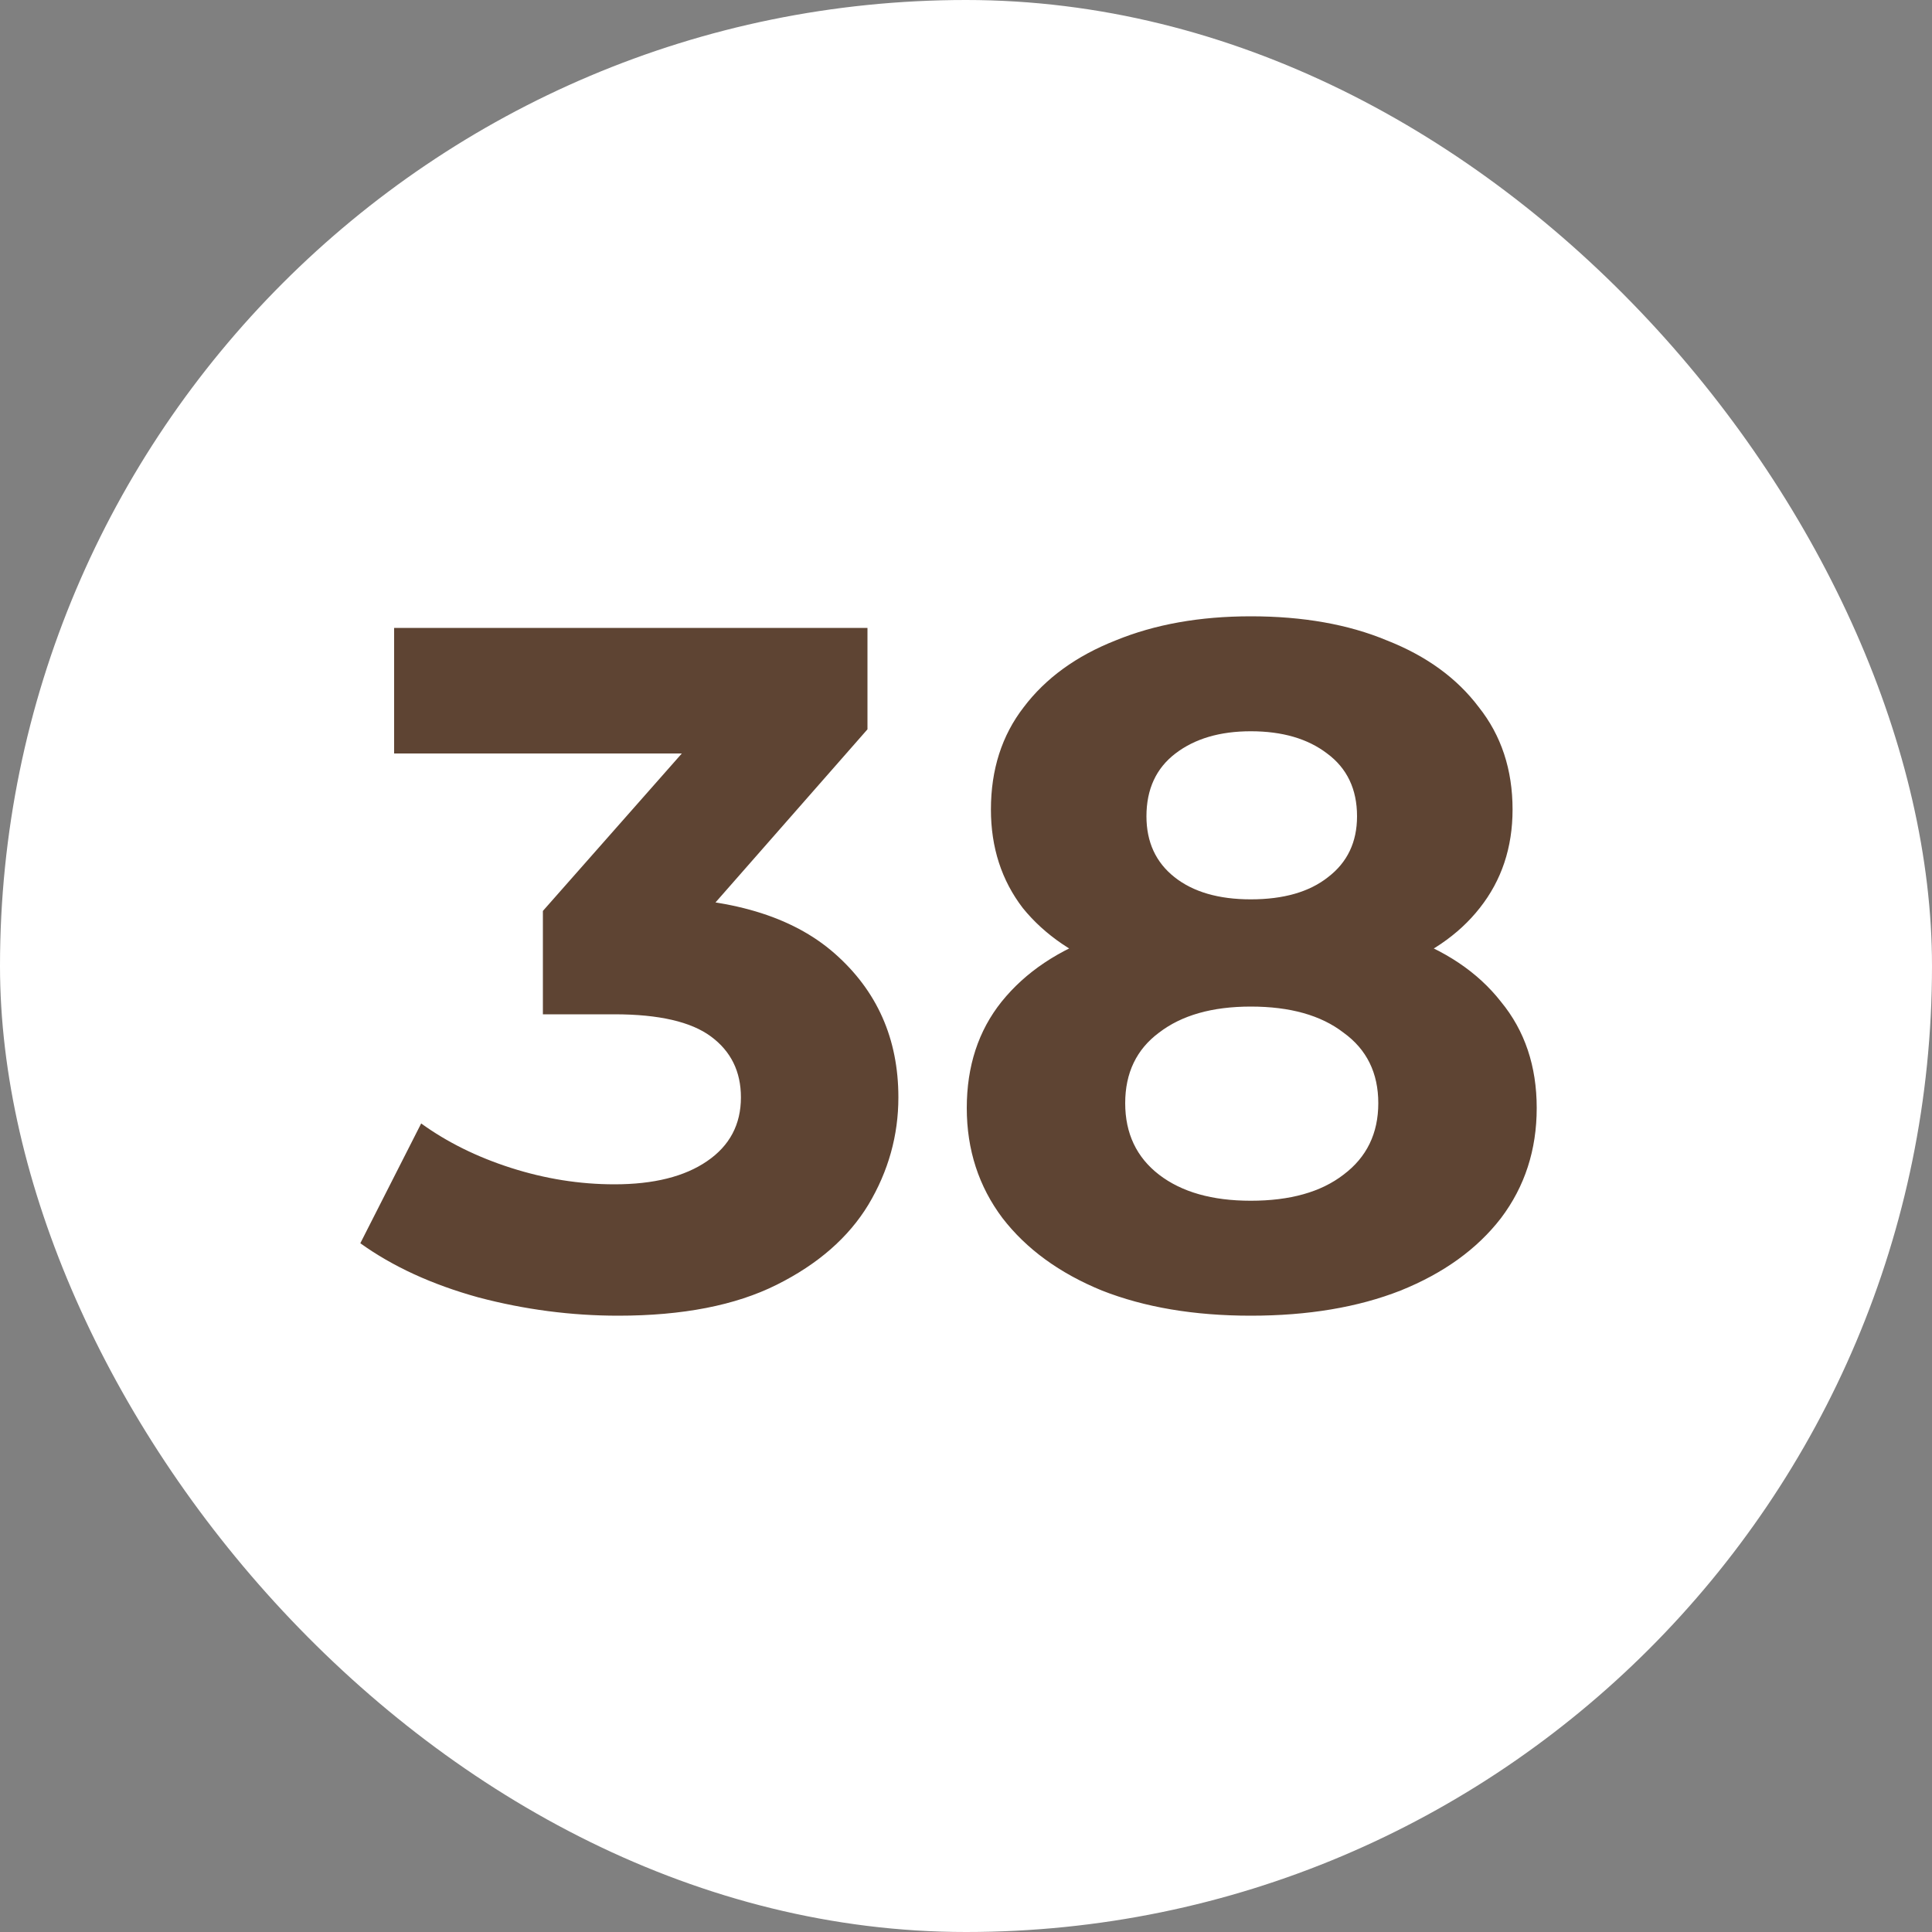
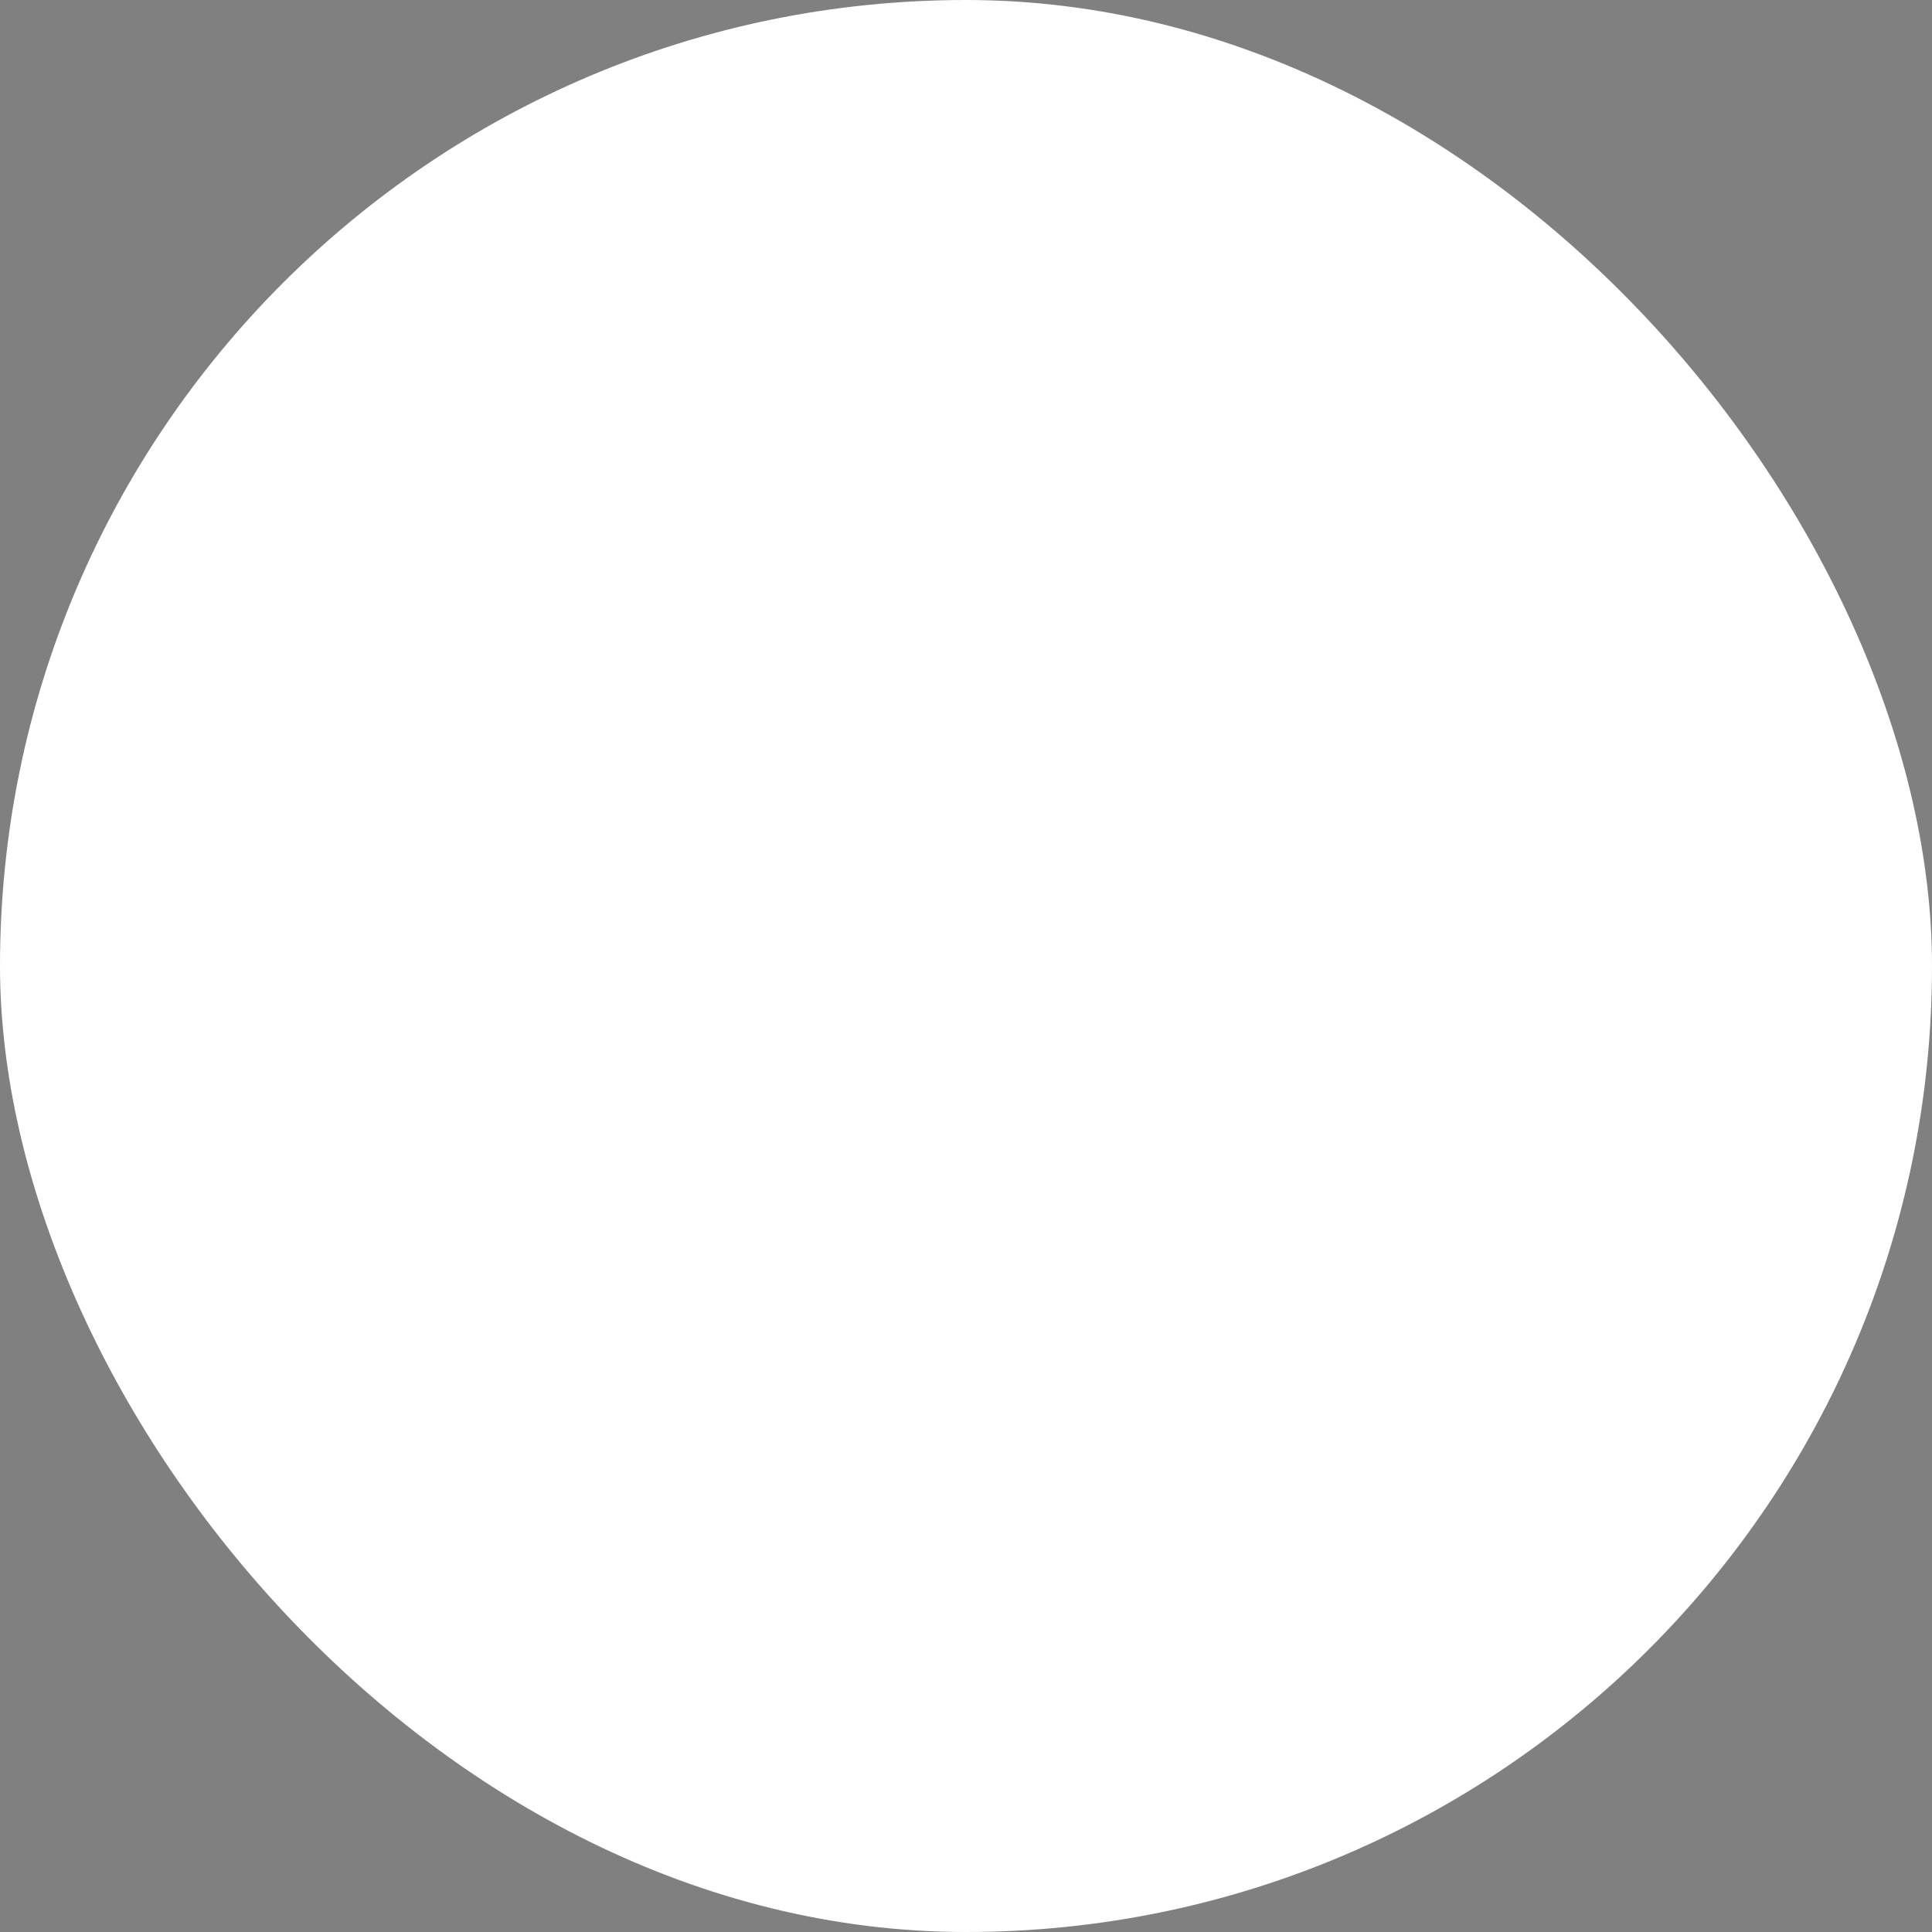
<svg xmlns="http://www.w3.org/2000/svg" width="20" height="20" viewBox="0 0 20 20" fill="none">
  <rect x="0" y="0" width="20" height="20" fill="#808080" stroke="none" />
  <rect width="20" height="20" rx="10" fill="white" />
-   <path d="M6.4 13.62C5.914 13.62 5.43 13.557 4.95 13.43C4.47 13.297 4.064 13.11 3.73 12.87L4.36 11.63C4.627 11.823 4.937 11.977 5.29 12.09C5.644 12.203 6 12.26 6.36 12.26C6.767 12.26 7.087 12.18 7.32 12.02C7.554 11.86 7.67 11.64 7.67 11.36C7.67 11.093 7.567 10.883 7.36 10.73C7.154 10.577 6.82 10.5 6.36 10.5H5.62V9.43L7.57 7.22L7.75 7.8H4.08V6.5H8.98V7.55L7.04 9.76L6.22 9.29H6.69C7.55 9.29 8.2 9.483 8.64 9.87C9.08 10.257 9.3 10.753 9.3 11.36C9.3 11.753 9.197 12.123 8.99 12.47C8.784 12.81 8.467 13.087 8.04 13.3C7.614 13.513 7.067 13.62 6.4 13.62ZM12.948 13.62C12.361 13.62 11.848 13.533 11.408 13.36C10.968 13.18 10.625 12.93 10.378 12.61C10.132 12.283 10.008 11.903 10.008 11.47C10.008 11.037 10.128 10.67 10.368 10.37C10.615 10.063 10.958 9.833 11.398 9.68C11.838 9.52 12.355 9.44 12.948 9.44C13.548 9.44 14.068 9.52 14.508 9.68C14.955 9.833 15.298 10.063 15.538 10.37C15.785 10.67 15.908 11.037 15.908 11.47C15.908 11.903 15.785 12.283 15.538 12.61C15.291 12.93 14.945 13.18 14.498 13.36C14.058 13.533 13.541 13.62 12.948 13.62ZM12.948 12.43C13.355 12.43 13.675 12.34 13.908 12.16C14.148 11.98 14.268 11.733 14.268 11.42C14.268 11.107 14.148 10.863 13.908 10.69C13.675 10.51 13.355 10.42 12.948 10.42C12.548 10.42 12.232 10.51 11.998 10.69C11.765 10.863 11.648 11.107 11.648 11.42C11.648 11.733 11.765 11.98 11.998 12.16C12.232 12.34 12.548 12.43 12.948 12.43ZM12.948 9.31C13.288 9.31 13.555 9.233 13.748 9.08C13.948 8.927 14.048 8.717 14.048 8.45C14.048 8.17 13.945 7.953 13.738 7.8C13.538 7.647 13.275 7.57 12.948 7.57C12.628 7.57 12.368 7.647 12.168 7.8C11.968 7.953 11.868 8.17 11.868 8.45C11.868 8.717 11.965 8.927 12.158 9.08C12.351 9.233 12.615 9.31 12.948 9.31ZM12.948 10.26C12.408 10.26 11.935 10.187 11.528 10.04C11.128 9.893 10.815 9.68 10.588 9.4C10.368 9.113 10.258 8.773 10.258 8.38C10.258 7.967 10.371 7.613 10.598 7.32C10.825 7.02 11.142 6.79 11.548 6.63C11.955 6.463 12.421 6.38 12.948 6.38C13.488 6.38 13.958 6.463 14.358 6.63C14.765 6.79 15.082 7.02 15.308 7.32C15.541 7.613 15.658 7.967 15.658 8.38C15.658 8.773 15.545 9.113 15.318 9.4C15.098 9.68 14.785 9.893 14.378 10.04C13.972 10.187 13.495 10.26 12.948 10.26Z" fill="#5E4433" />
</svg>